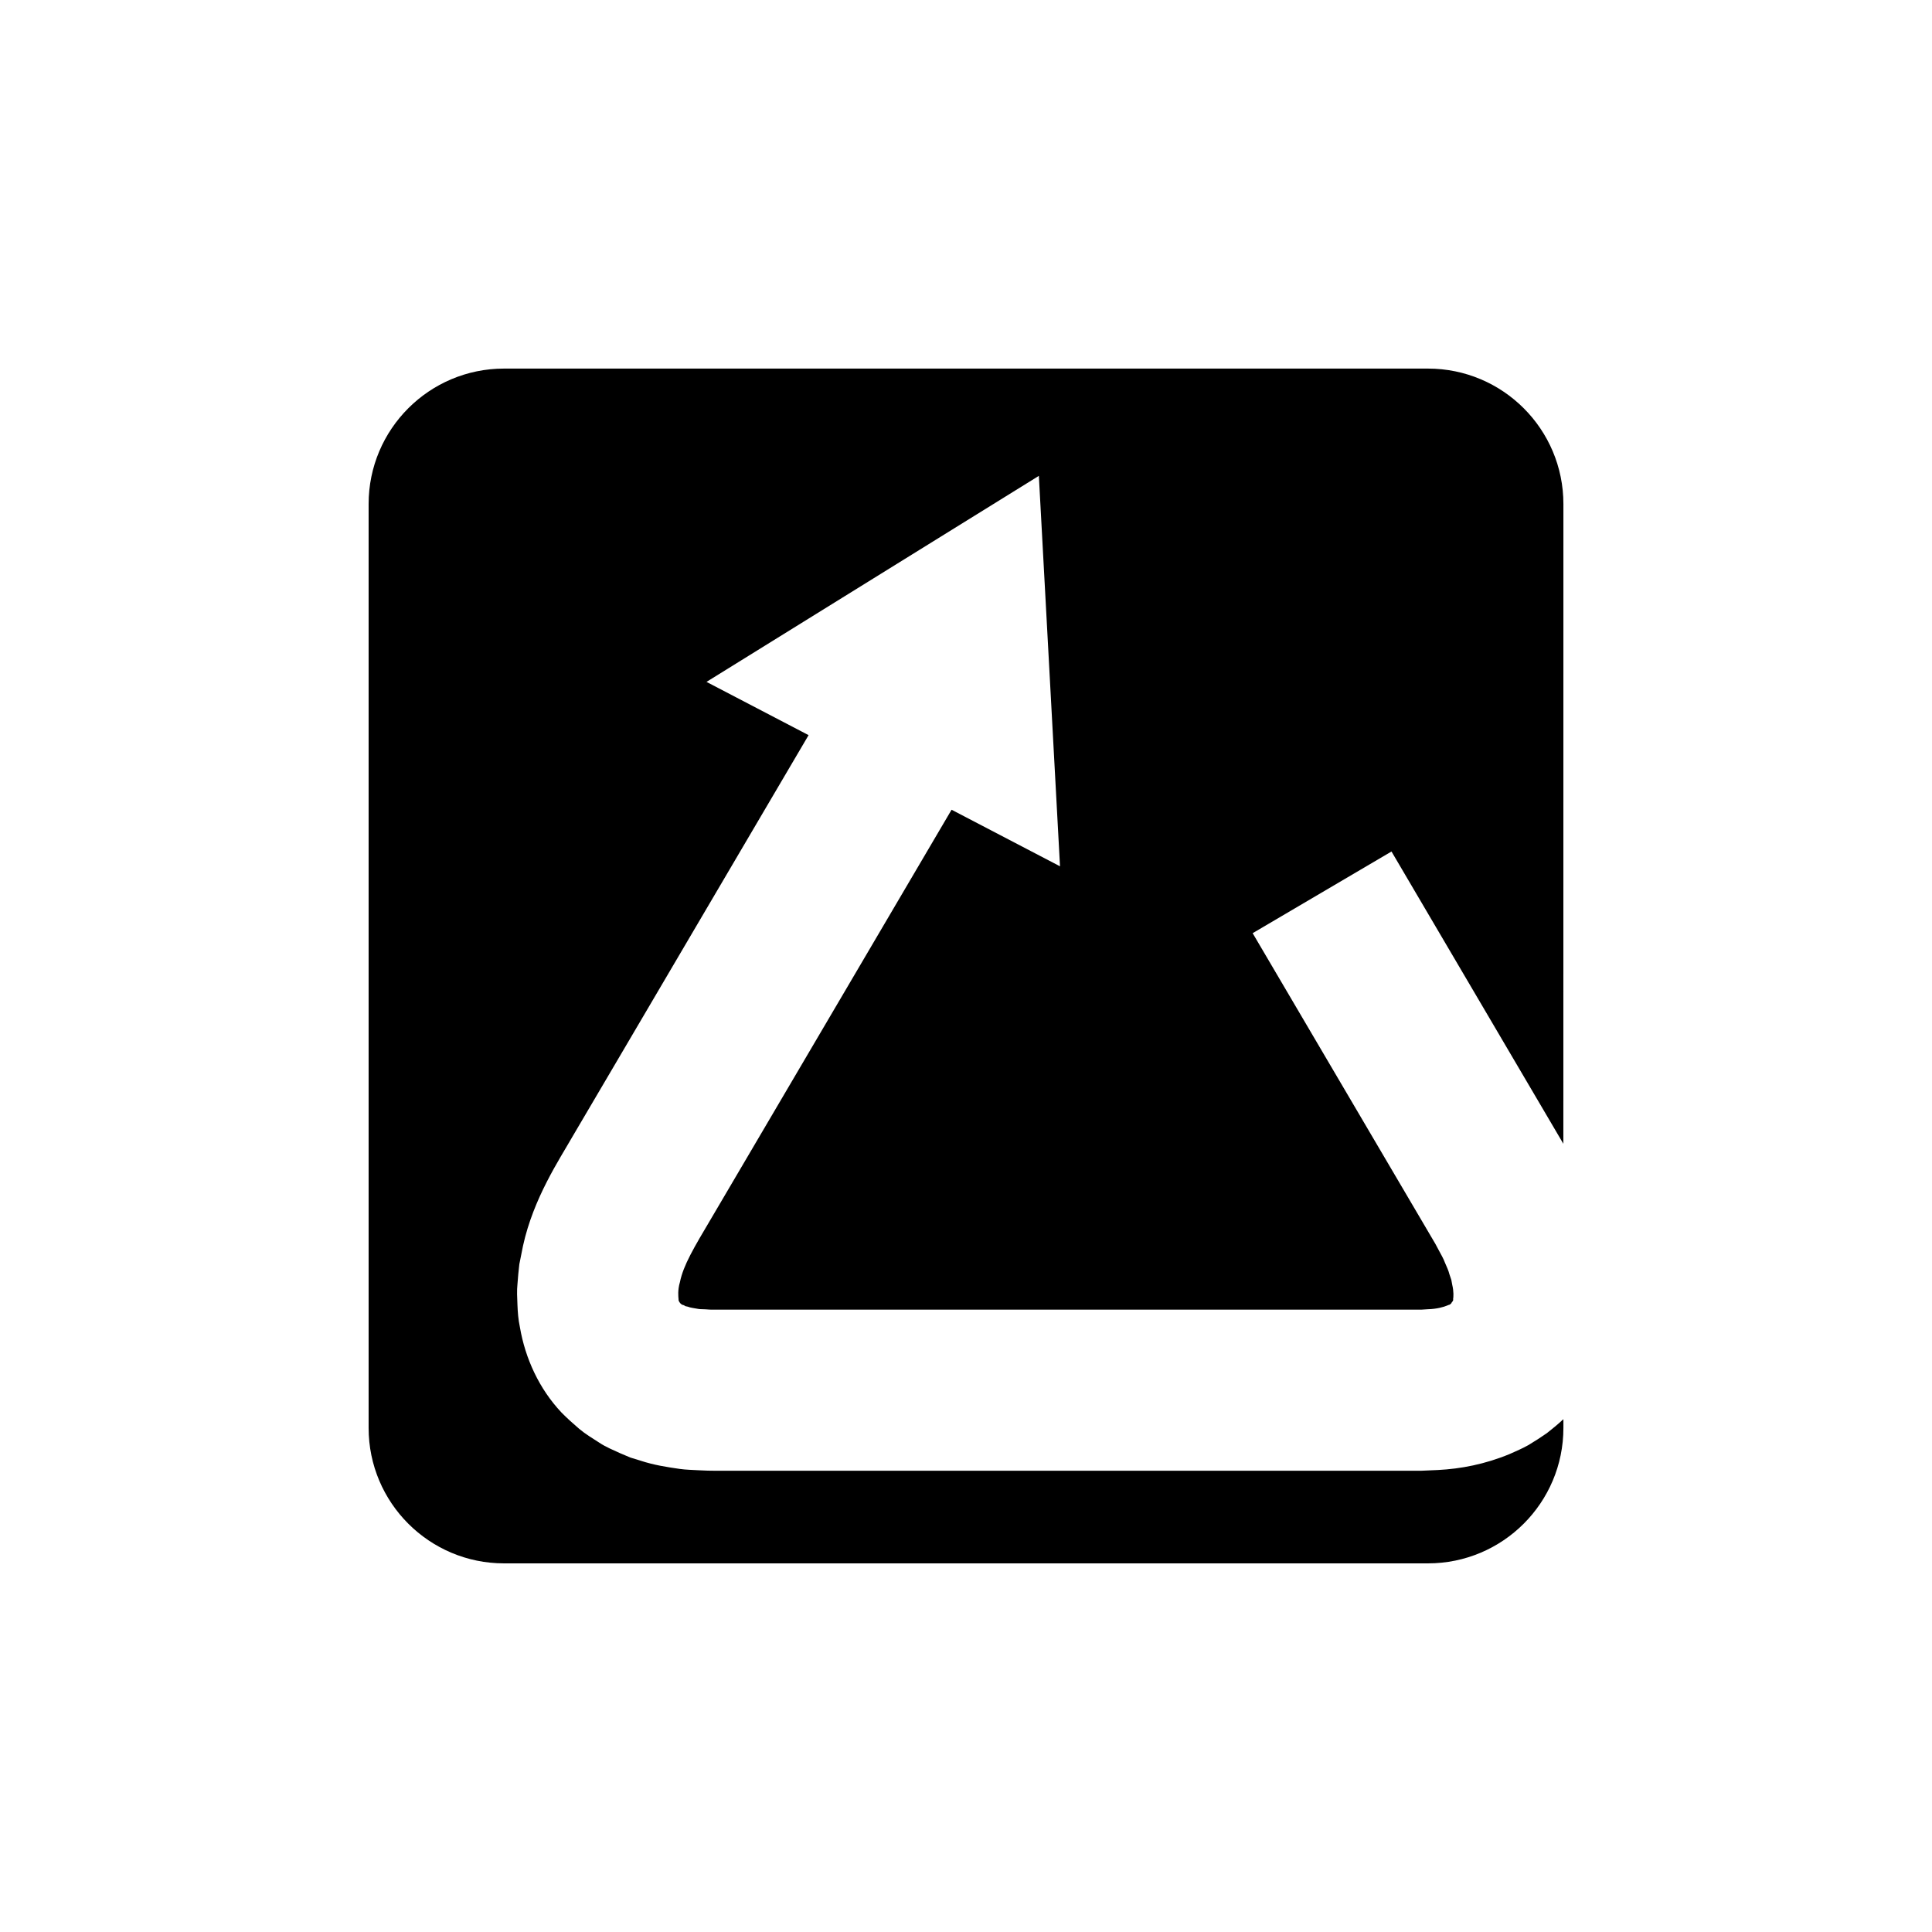
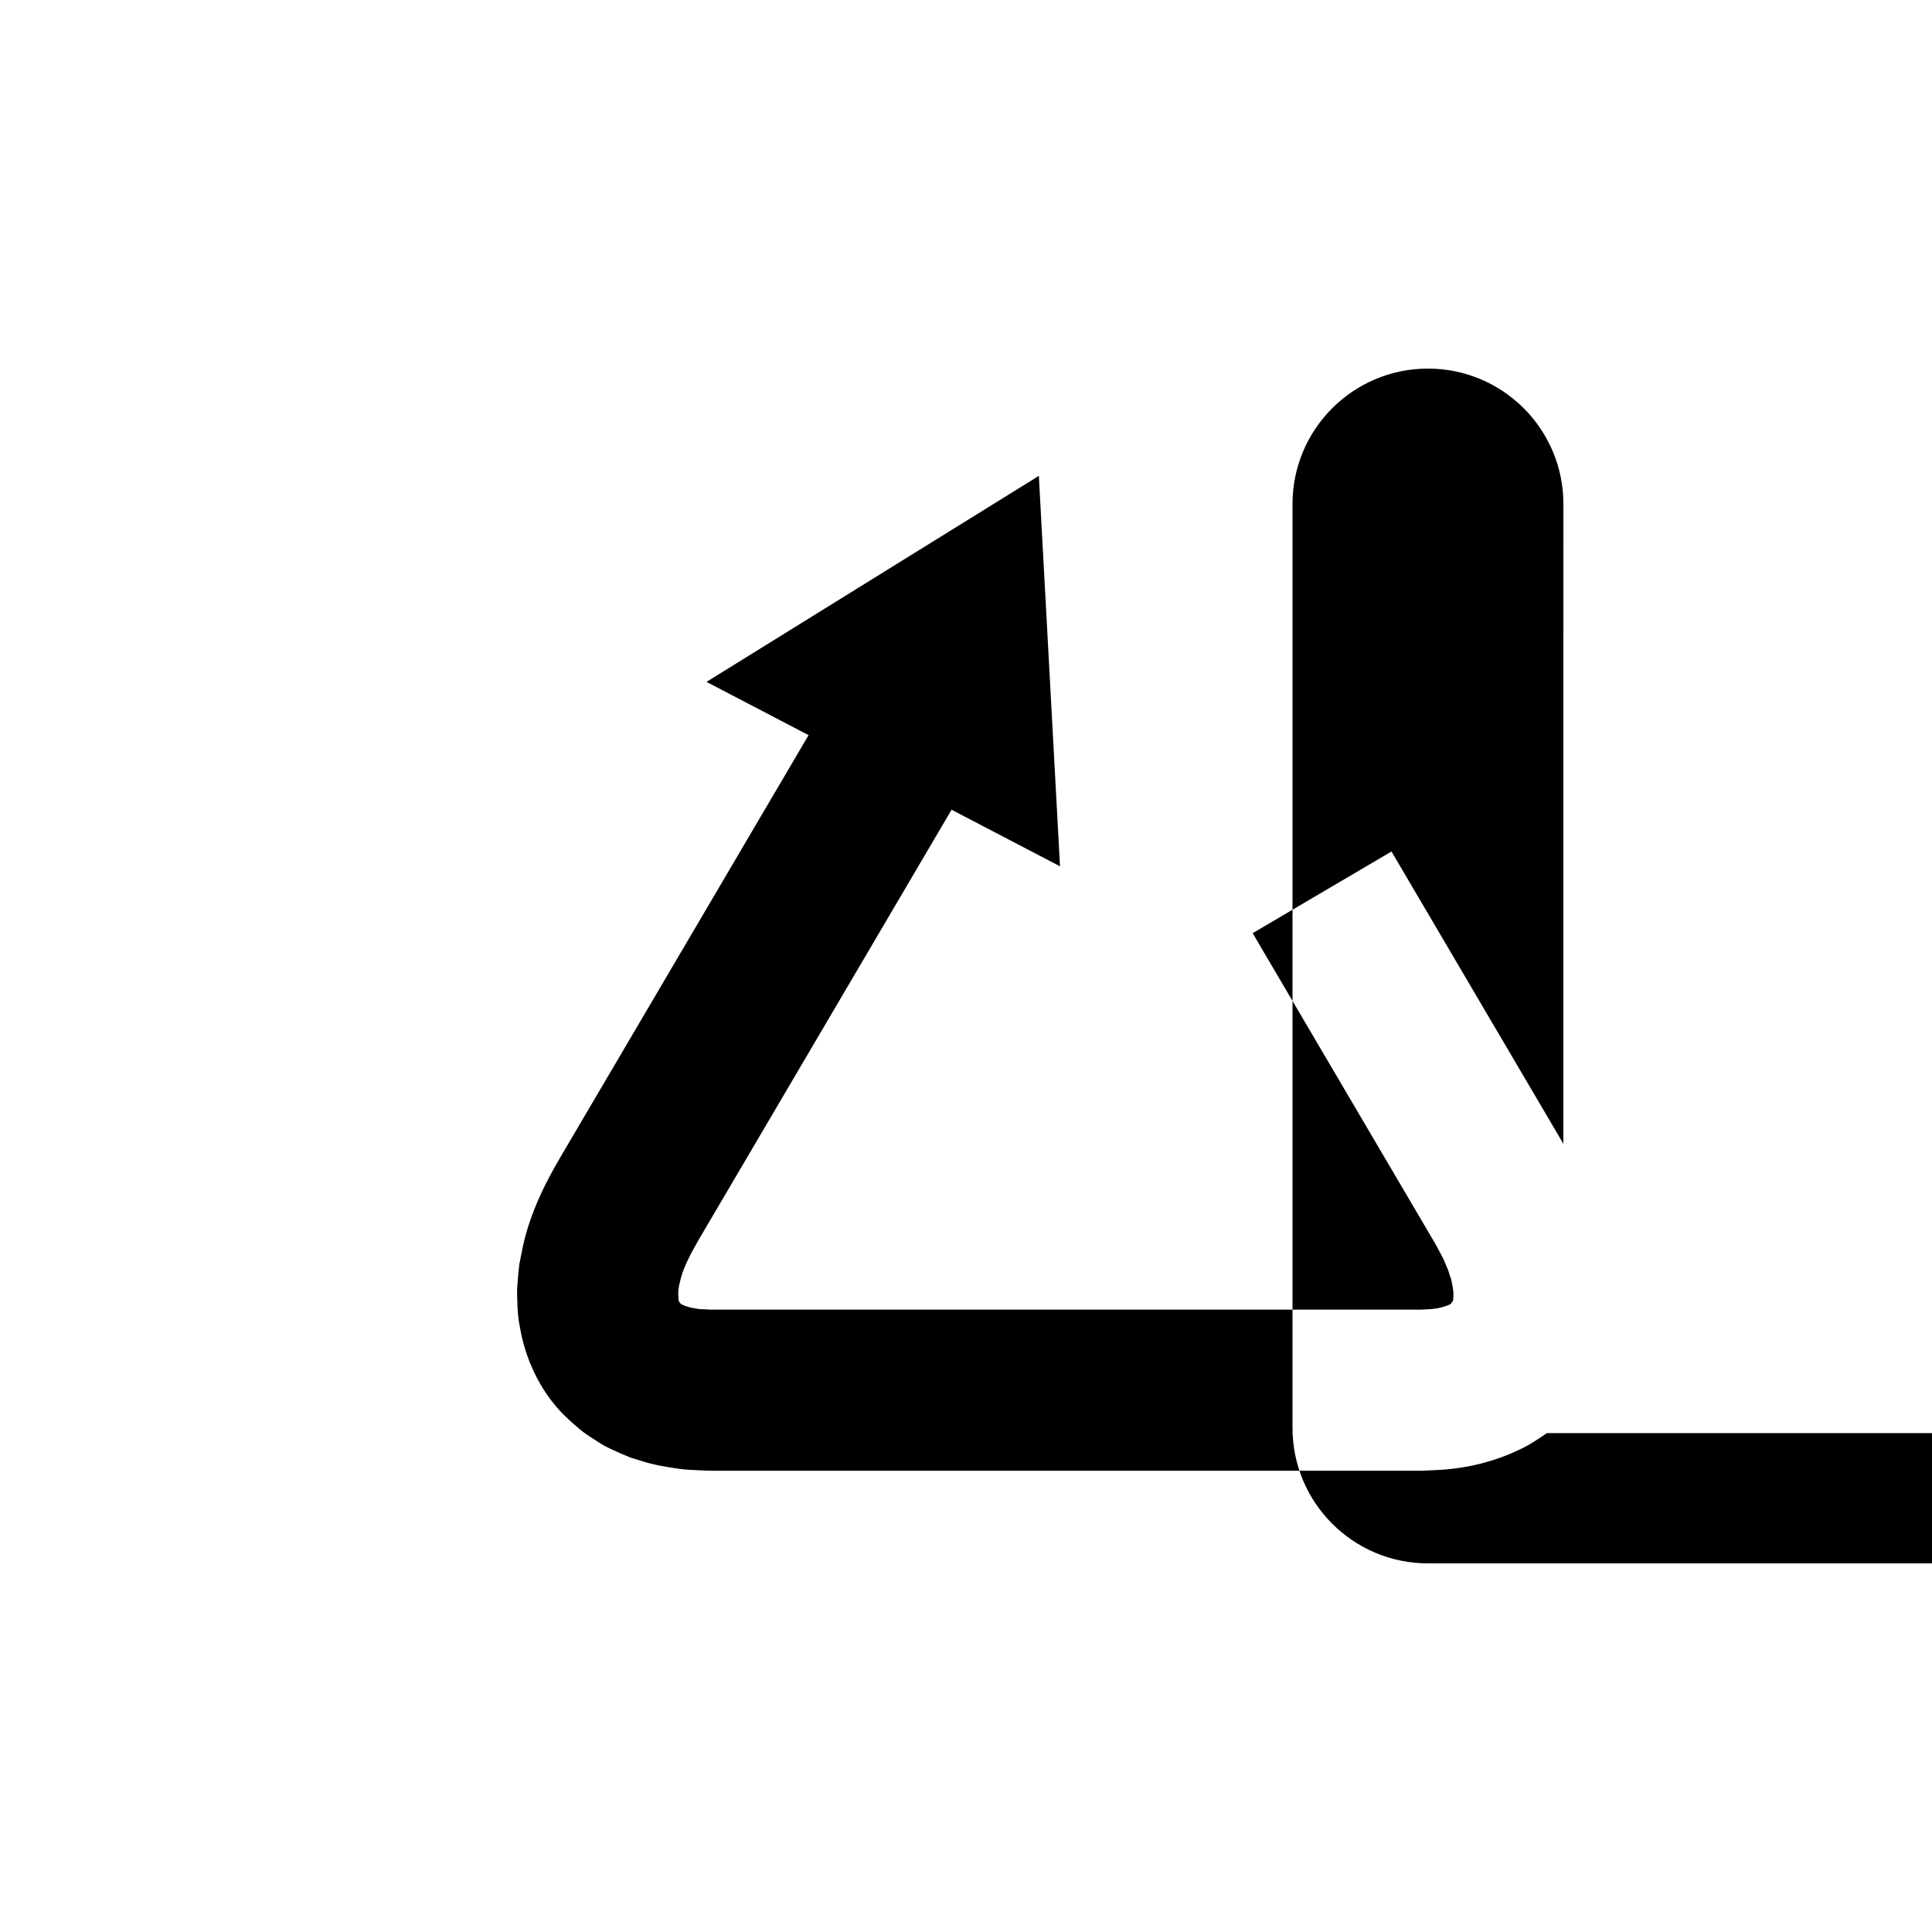
<svg xmlns="http://www.w3.org/2000/svg" fill="#000000" width="800px" height="800px" version="1.1" viewBox="144 144 512 512">
-   <path d="m553.95 523.79c-1.586 1.102-3.223 2.16-4.883 3.16-1.645 0.93-3.273 1.605-4.949 2.363-6.606 2.746-13.043 3.945-19.043 4.254l-4.481 0.195h-3.172-6.387-12.949-109.16-55.453c-0.934 0.023-2.742-0.051-4.371-0.129-1.656-0.105-3.234-0.113-4.945-0.352-3.438-0.496-6.828-1.012-10.449-2.199l-2.648-0.816-2.769-1.172c-1.852-0.871-3.621-1.539-5.473-2.769-1.809-1.164-3.668-2.281-5.309-3.652-1.621-1.395-3.231-2.828-4.723-4.352-5.879-6.242-9.586-14.285-11.004-22.59-0.457-2.152-0.578-4.035-0.652-5.906-0.082-1.883-0.188-3.82 0.004-5.543 0.137-1.762 0.277-3.535 0.496-5.266l0.973-4.863c2.781-12.664 9.613-22.809 13.227-29.141 4.25-7.219 8.406-14.293 12.457-21.172 8.094-13.773 15.746-26.785 22.812-38.797 10.535-17.91 19.758-33.59 27.184-46.223l-27.055-14.113 88.078-54.598 5.606 103.47-28.738-14.992c-7.613 12.949-17.211 29.27-28.285 48.102-7.066 12.012-14.719 25.027-22.812 38.789-4.047 6.887-8.207 13.949-12.457 21.18-4.781 8.074-7.508 12.605-8.434 17.113-0.641 2.168-0.418 3.894-0.367 4.523-0.059 0.422 0.227 0.766 0.449 1.066 0.133 0.156 0.293 0.277 0.465 0.375 0.004 0.059 0.41 0.098 0.586 0.211 0.117 0.059 0.211 0.129 0.328 0.203l0.609 0.129c0.68 0.301 1.805 0.398 2.863 0.609 0.539 0.098 1.258 0.039 1.875 0.098 0.652 0.031 1.121 0.113 2.477 0.09h55.453 109.16 12.949 6.387 3.172l1.812-0.113c2.367-0.066 4.172-0.586 5.117-0.984 0.176-0.113 0.465-0.172 0.602-0.211l0.227-0.148c0.137-0.113 0.297-0.211 0.336-0.406 0.188-0.27 0.523-0.531 0.402-0.93 0.102-0.527 0.195-2.027-0.227-3.773l-0.246-1.328-0.504-1.492c-0.227-0.969-0.746-2.047-1.199-3.098-0.367-1.051-1.031-2.144-1.602-3.227l-0.918-1.719-1.332-2.266c-28.258-48.047-47.094-80.078-47.094-80.078l36.793-21.645s18.168 30.891 45.547 77.457l0.012-169.54c0-19.824-16.07-35.895-35.895-35.895h-244.84c-19.82 0-35.895 16.07-35.895 35.895v244.84c0 19.82 16.07 35.895 35.895 35.895h244.84c19.82 0 35.895-16.07 35.895-35.895v-2.32c-1.391 1.305-2.867 2.523-4.371 3.695z" />
+   <path d="m553.95 523.79c-1.586 1.102-3.223 2.16-4.883 3.16-1.645 0.93-3.273 1.605-4.949 2.363-6.606 2.746-13.043 3.945-19.043 4.254l-4.481 0.195h-3.172-6.387-12.949-109.16-55.453c-0.934 0.023-2.742-0.051-4.371-0.129-1.656-0.105-3.234-0.113-4.945-0.352-3.438-0.496-6.828-1.012-10.449-2.199l-2.648-0.816-2.769-1.172c-1.852-0.871-3.621-1.539-5.473-2.769-1.809-1.164-3.668-2.281-5.309-3.652-1.621-1.395-3.231-2.828-4.723-4.352-5.879-6.242-9.586-14.285-11.004-22.59-0.457-2.152-0.578-4.035-0.652-5.906-0.082-1.883-0.188-3.82 0.004-5.543 0.137-1.762 0.277-3.535 0.496-5.266l0.973-4.863c2.781-12.664 9.613-22.809 13.227-29.141 4.25-7.219 8.406-14.293 12.457-21.172 8.094-13.773 15.746-26.785 22.812-38.797 10.535-17.91 19.758-33.59 27.184-46.223l-27.055-14.113 88.078-54.598 5.606 103.47-28.738-14.992c-7.613 12.949-17.211 29.27-28.285 48.102-7.066 12.012-14.719 25.027-22.812 38.789-4.047 6.887-8.207 13.949-12.457 21.18-4.781 8.074-7.508 12.605-8.434 17.113-0.641 2.168-0.418 3.894-0.367 4.523-0.059 0.422 0.227 0.766 0.449 1.066 0.133 0.156 0.293 0.277 0.465 0.375 0.004 0.059 0.41 0.098 0.586 0.211 0.117 0.059 0.211 0.129 0.328 0.203l0.609 0.129c0.68 0.301 1.805 0.398 2.863 0.609 0.539 0.098 1.258 0.039 1.875 0.098 0.652 0.031 1.121 0.113 2.477 0.09h55.453 109.16 12.949 6.387 3.172l1.812-0.113c2.367-0.066 4.172-0.586 5.117-0.984 0.176-0.113 0.465-0.172 0.602-0.211l0.227-0.148c0.137-0.113 0.297-0.211 0.336-0.406 0.188-0.27 0.523-0.531 0.402-0.93 0.102-0.527 0.195-2.027-0.227-3.773l-0.246-1.328-0.504-1.492c-0.227-0.969-0.746-2.047-1.199-3.098-0.367-1.051-1.031-2.144-1.602-3.227l-0.918-1.719-1.332-2.266c-28.258-48.047-47.094-80.078-47.094-80.078l36.793-21.645s18.168 30.891 45.547 77.457l0.012-169.54c0-19.824-16.07-35.895-35.895-35.895c-19.82 0-35.895 16.07-35.895 35.895v244.84c0 19.82 16.07 35.895 35.895 35.895h244.84c19.82 0 35.895-16.07 35.895-35.895v-2.32c-1.391 1.305-2.867 2.523-4.371 3.695z" />
</svg>